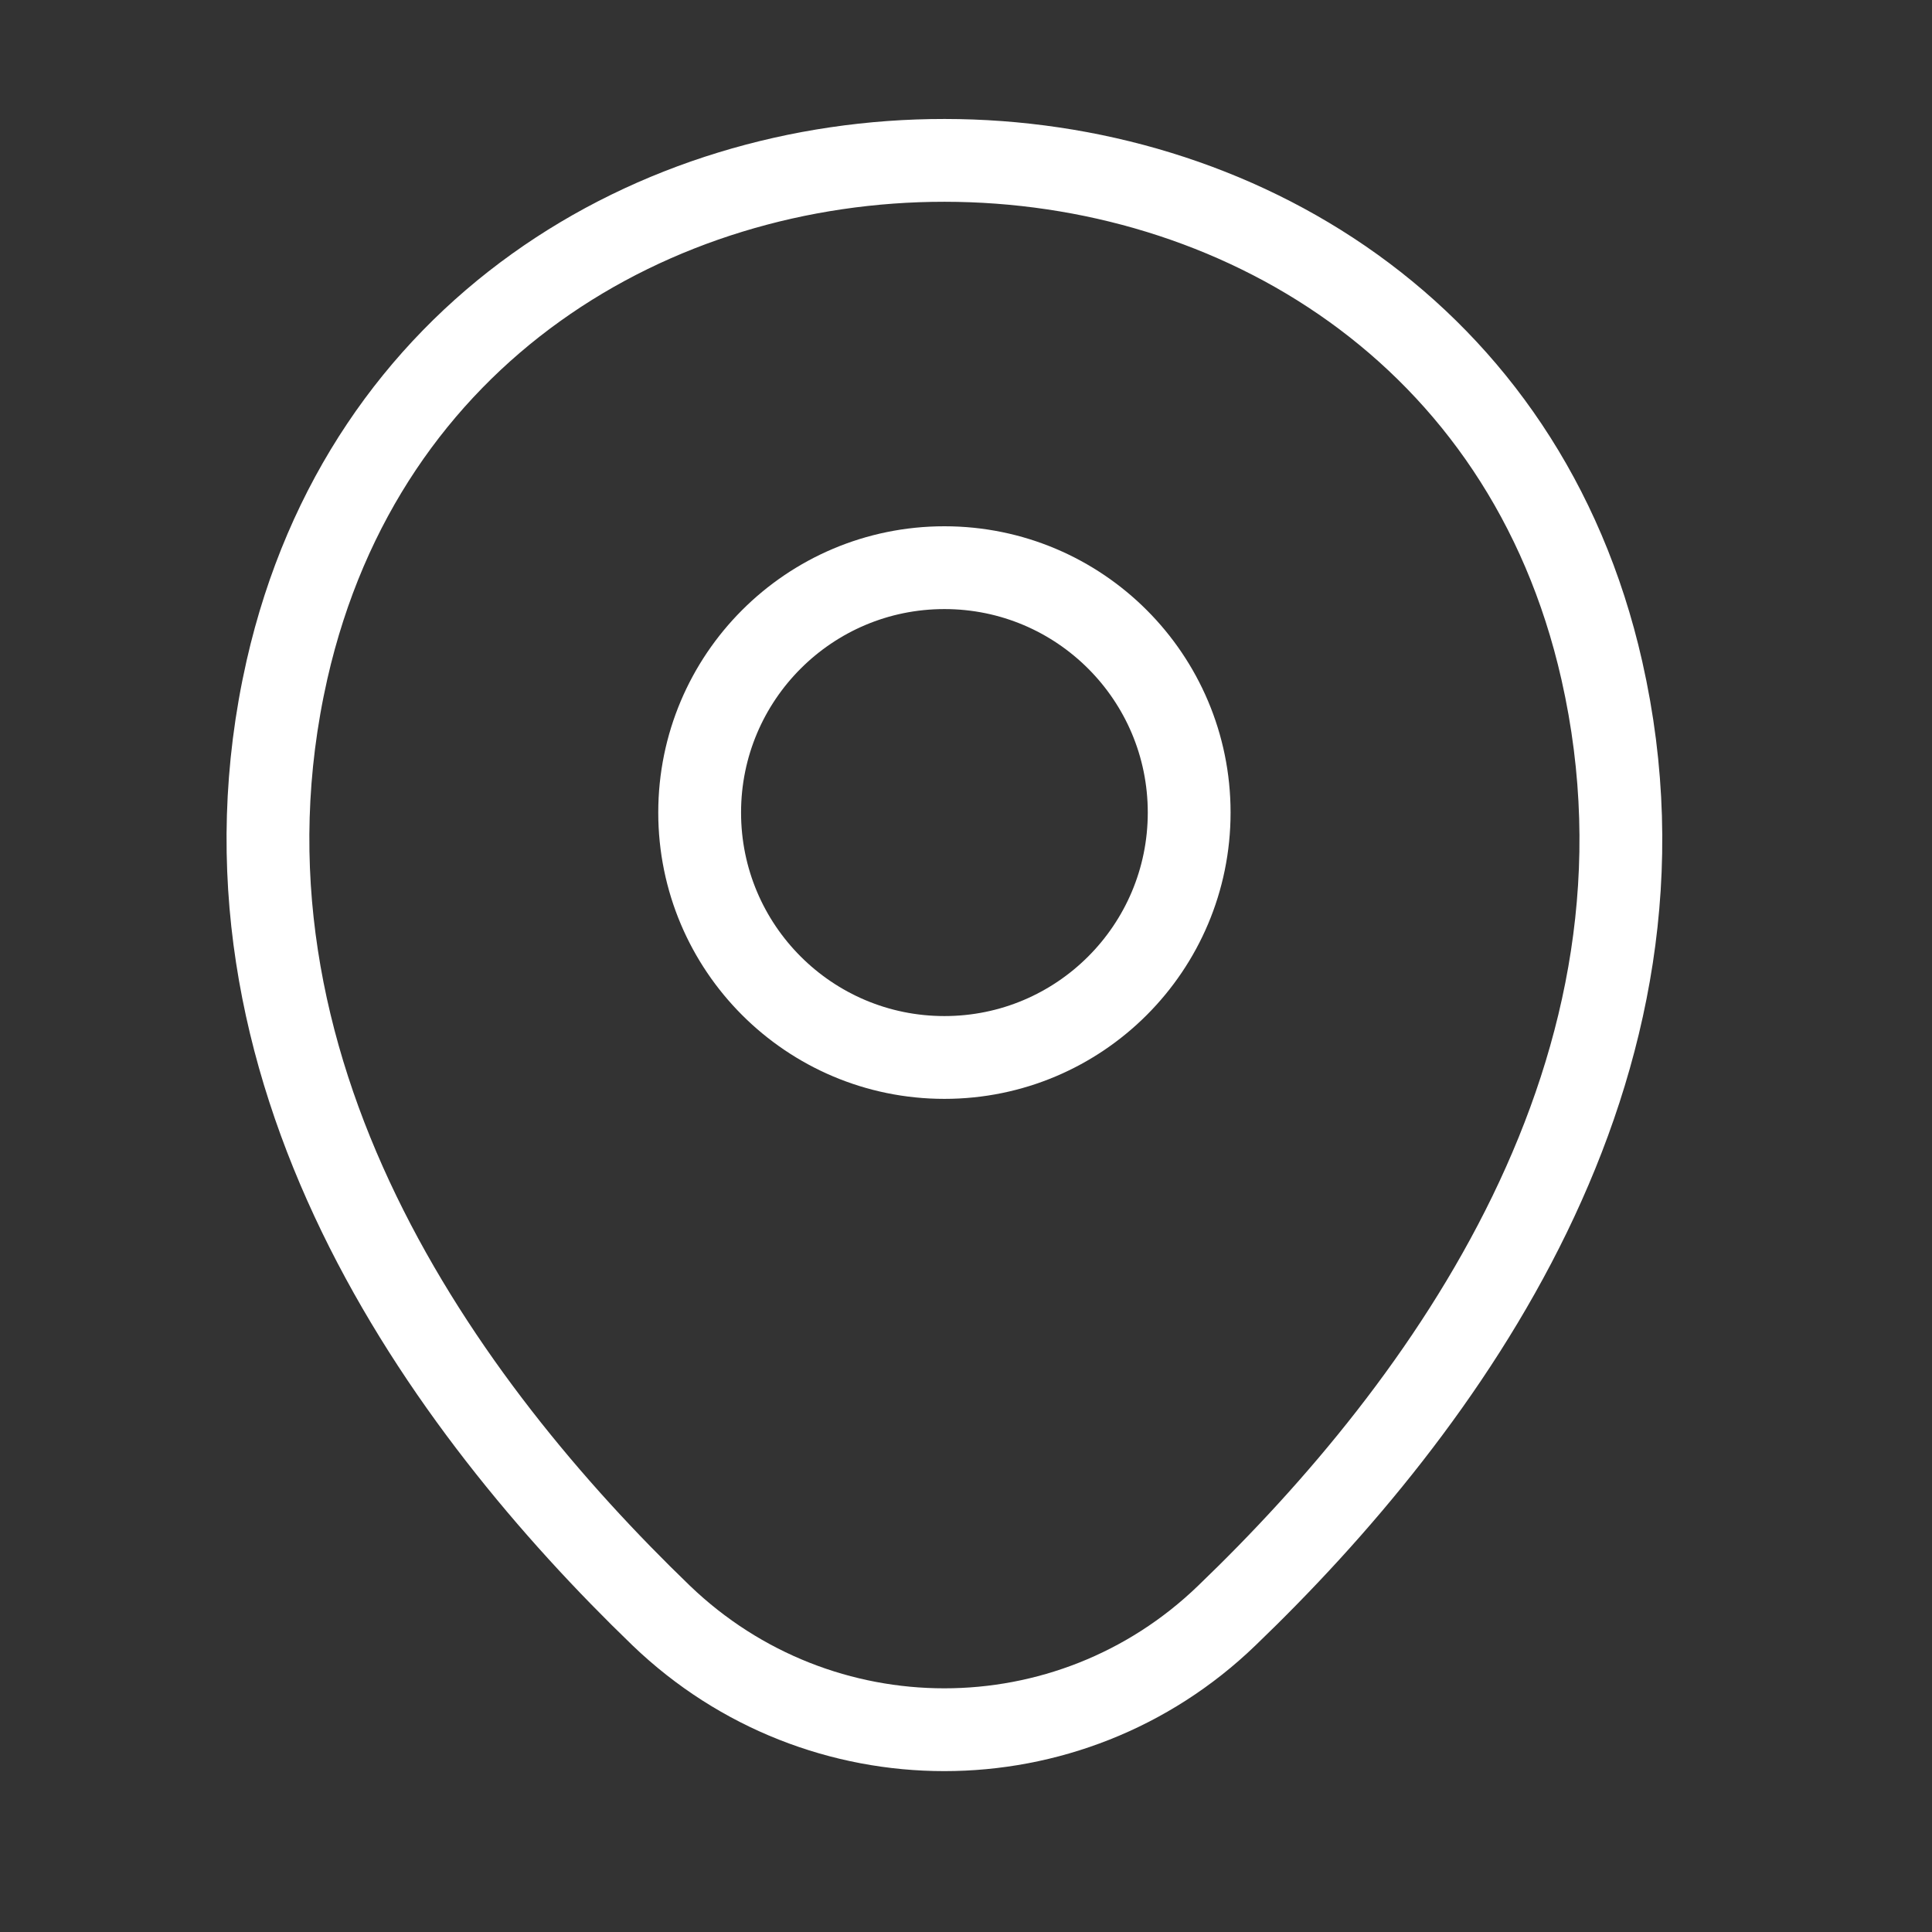
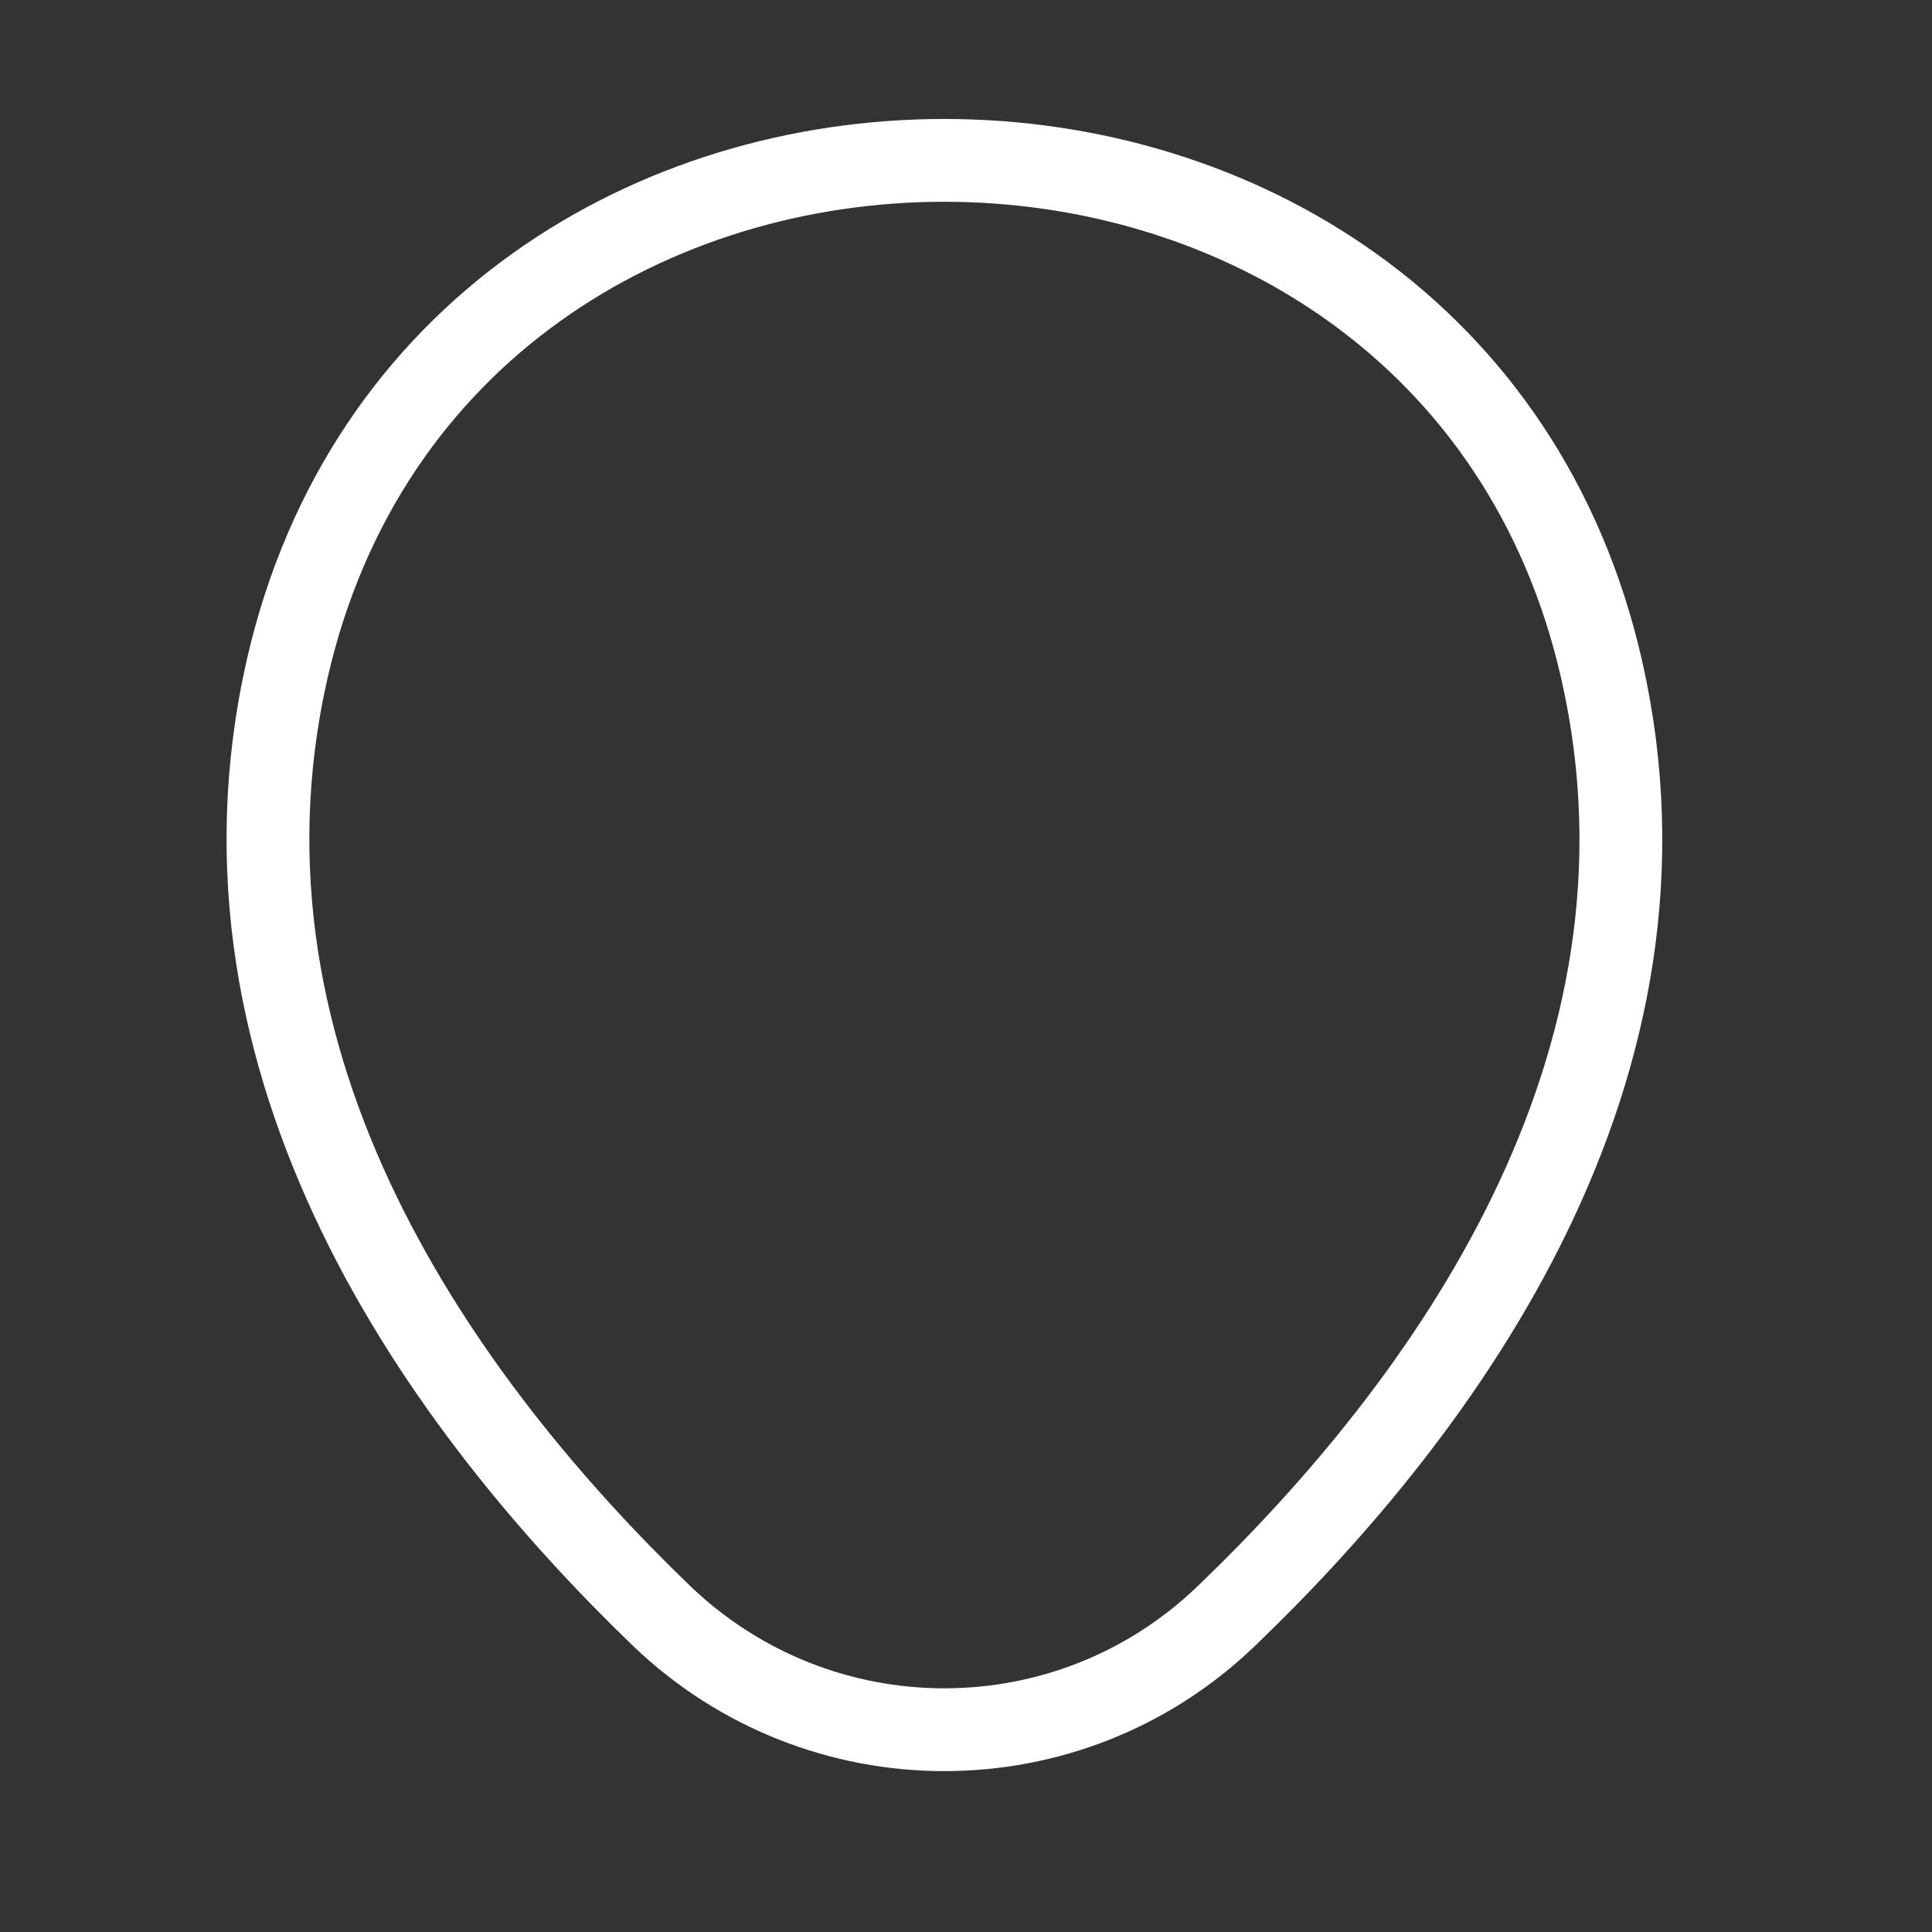
<svg xmlns="http://www.w3.org/2000/svg" width="35" height="35" viewBox="0 0 35 35" fill="none">
  <rect x="0" y="0" width="35" height="35" fill="#333333" stroke="none" />
  <g id="vuesax/linear/location">
    <g id="location">
-       <path id="Vector" d="M17.109 19.157C19.558 19.157 21.543 17.171 21.543 14.72C21.543 12.27 19.558 10.284 17.109 10.284C14.66 10.284 12.675 12.27 12.675 14.72C12.675 17.171 14.66 19.157 17.109 19.157Z" stroke="white" stroke-width="1.5" />
      <path id="Vector_2" d="M5.199 12.133C7.999 -0.18 26.233 -0.166 29.019 12.147C30.653 19.37 26.162 25.485 22.225 29.267C19.369 32.025 14.849 32.025 11.978 29.267C8.056 25.485 3.565 19.356 5.199 12.133Z" stroke="white" stroke-width="1.5" />
    </g>
  </g>
</svg>